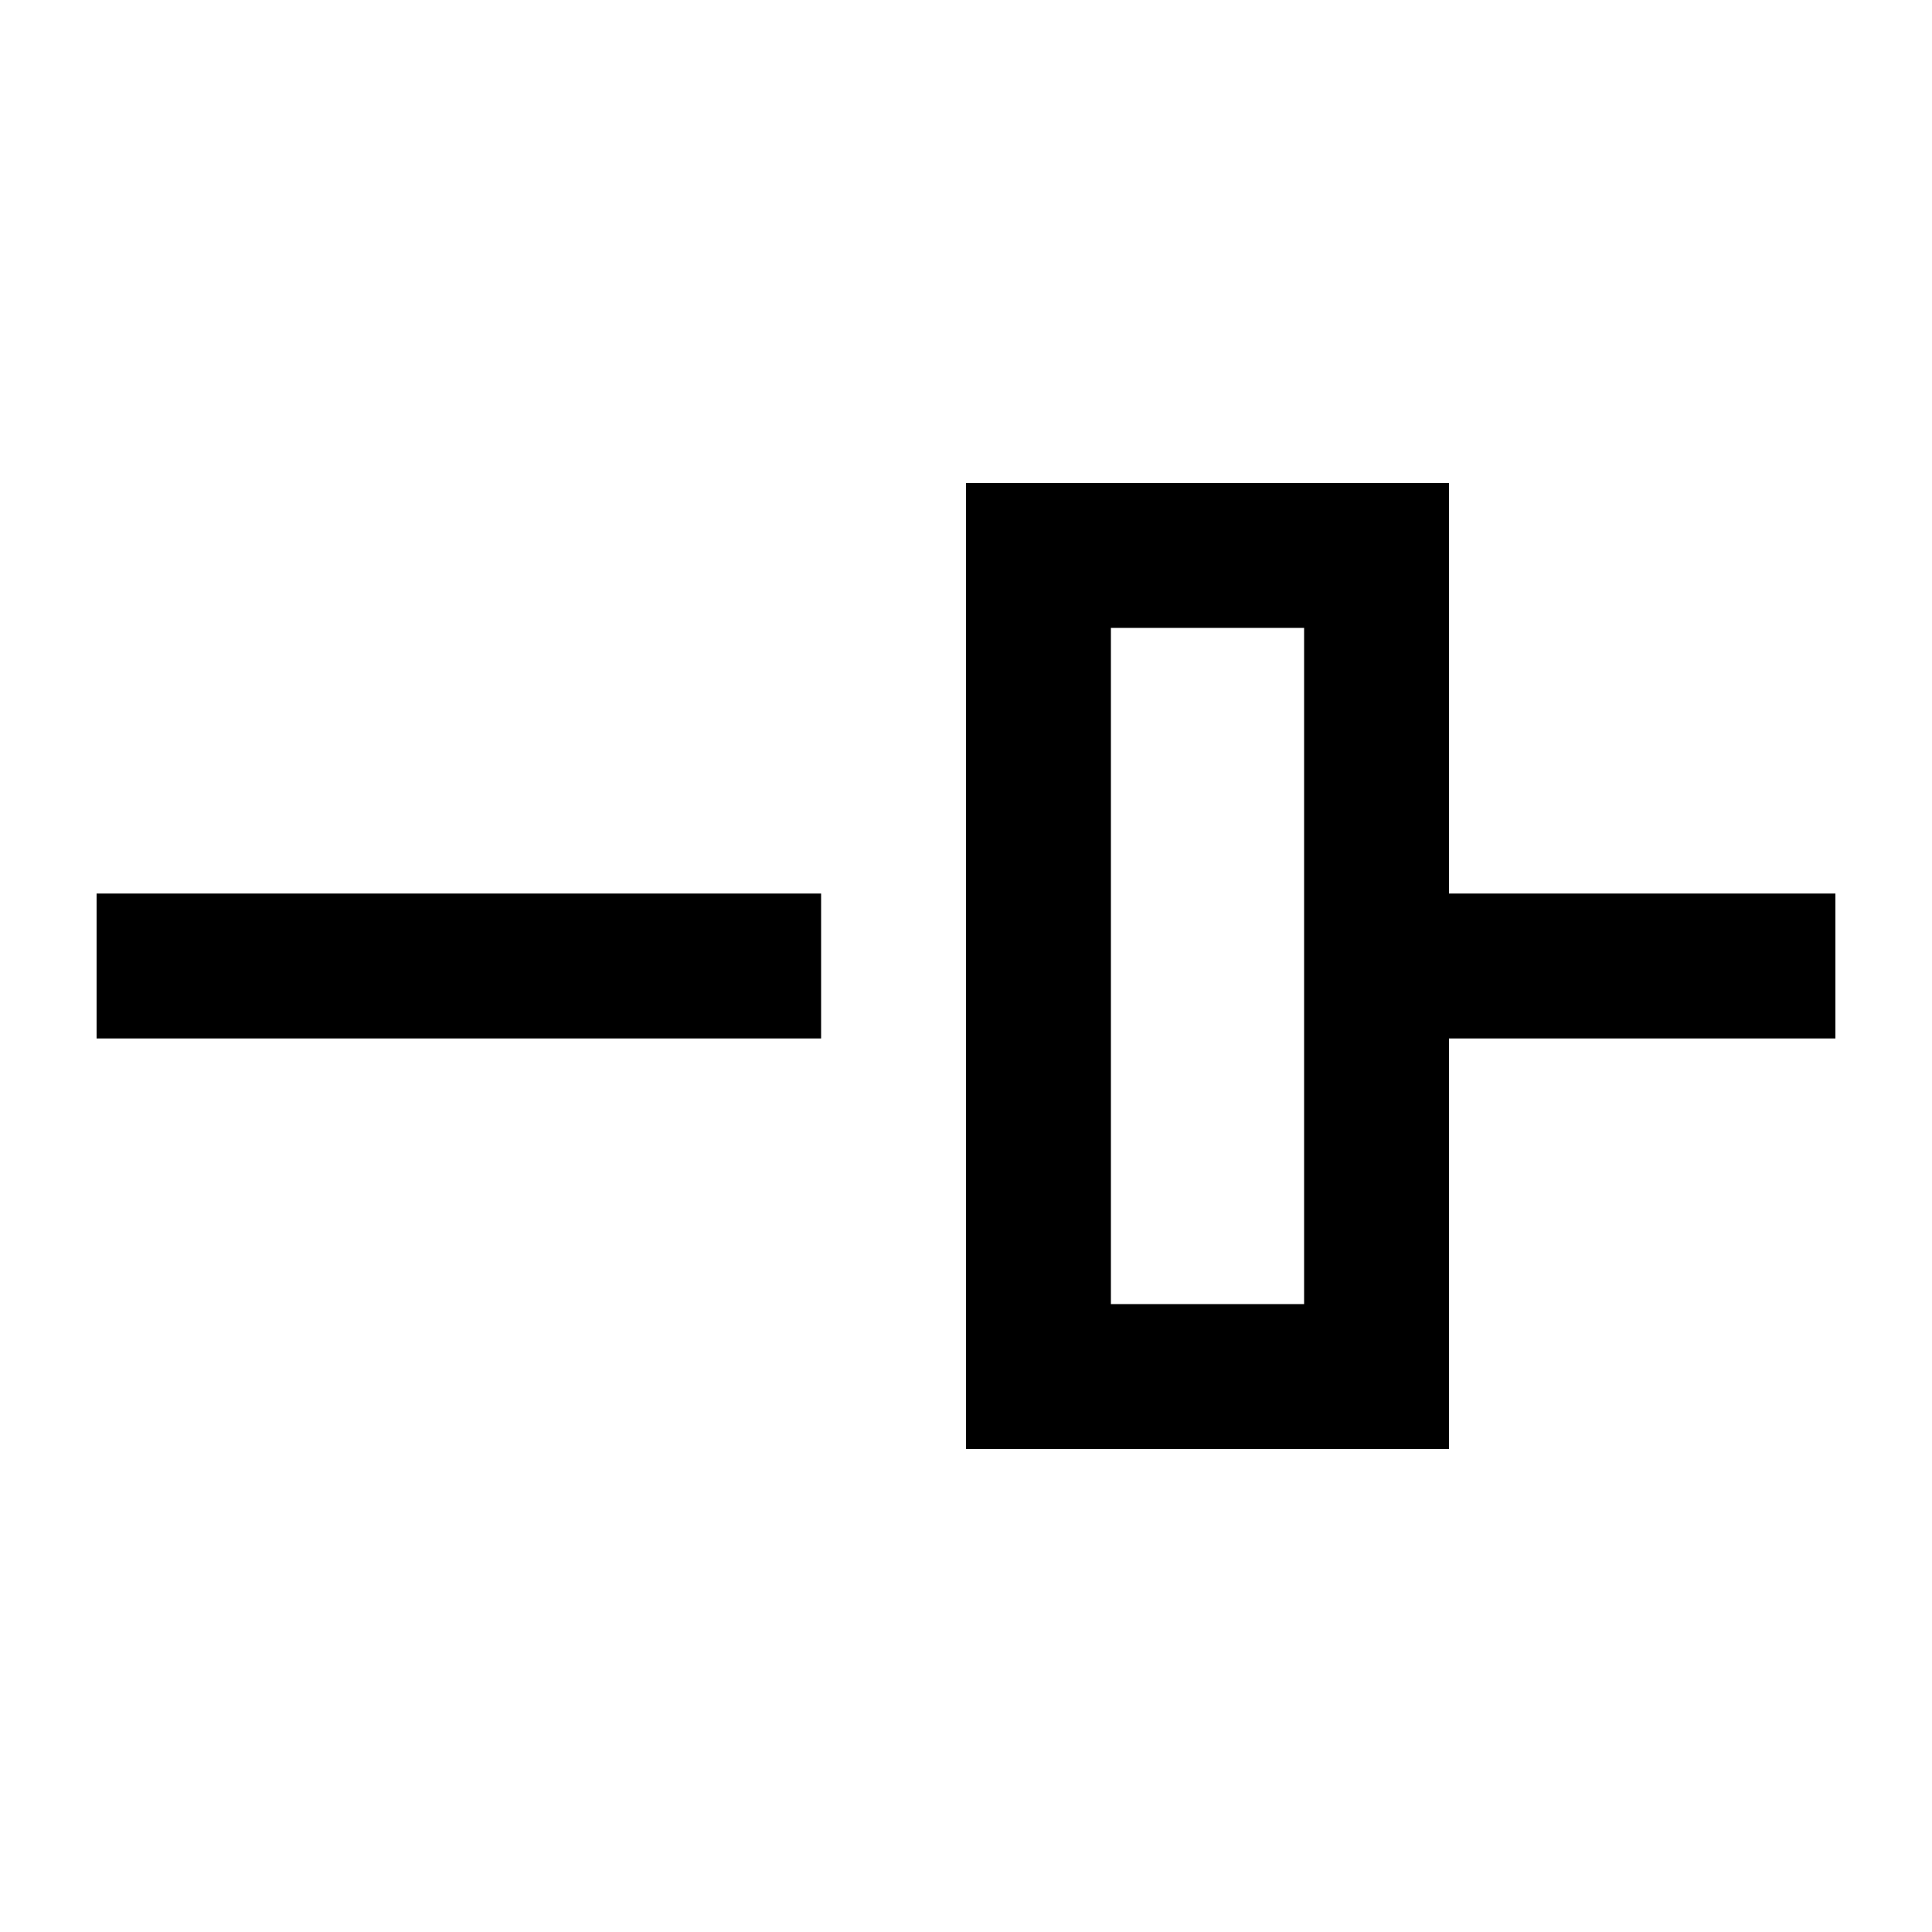
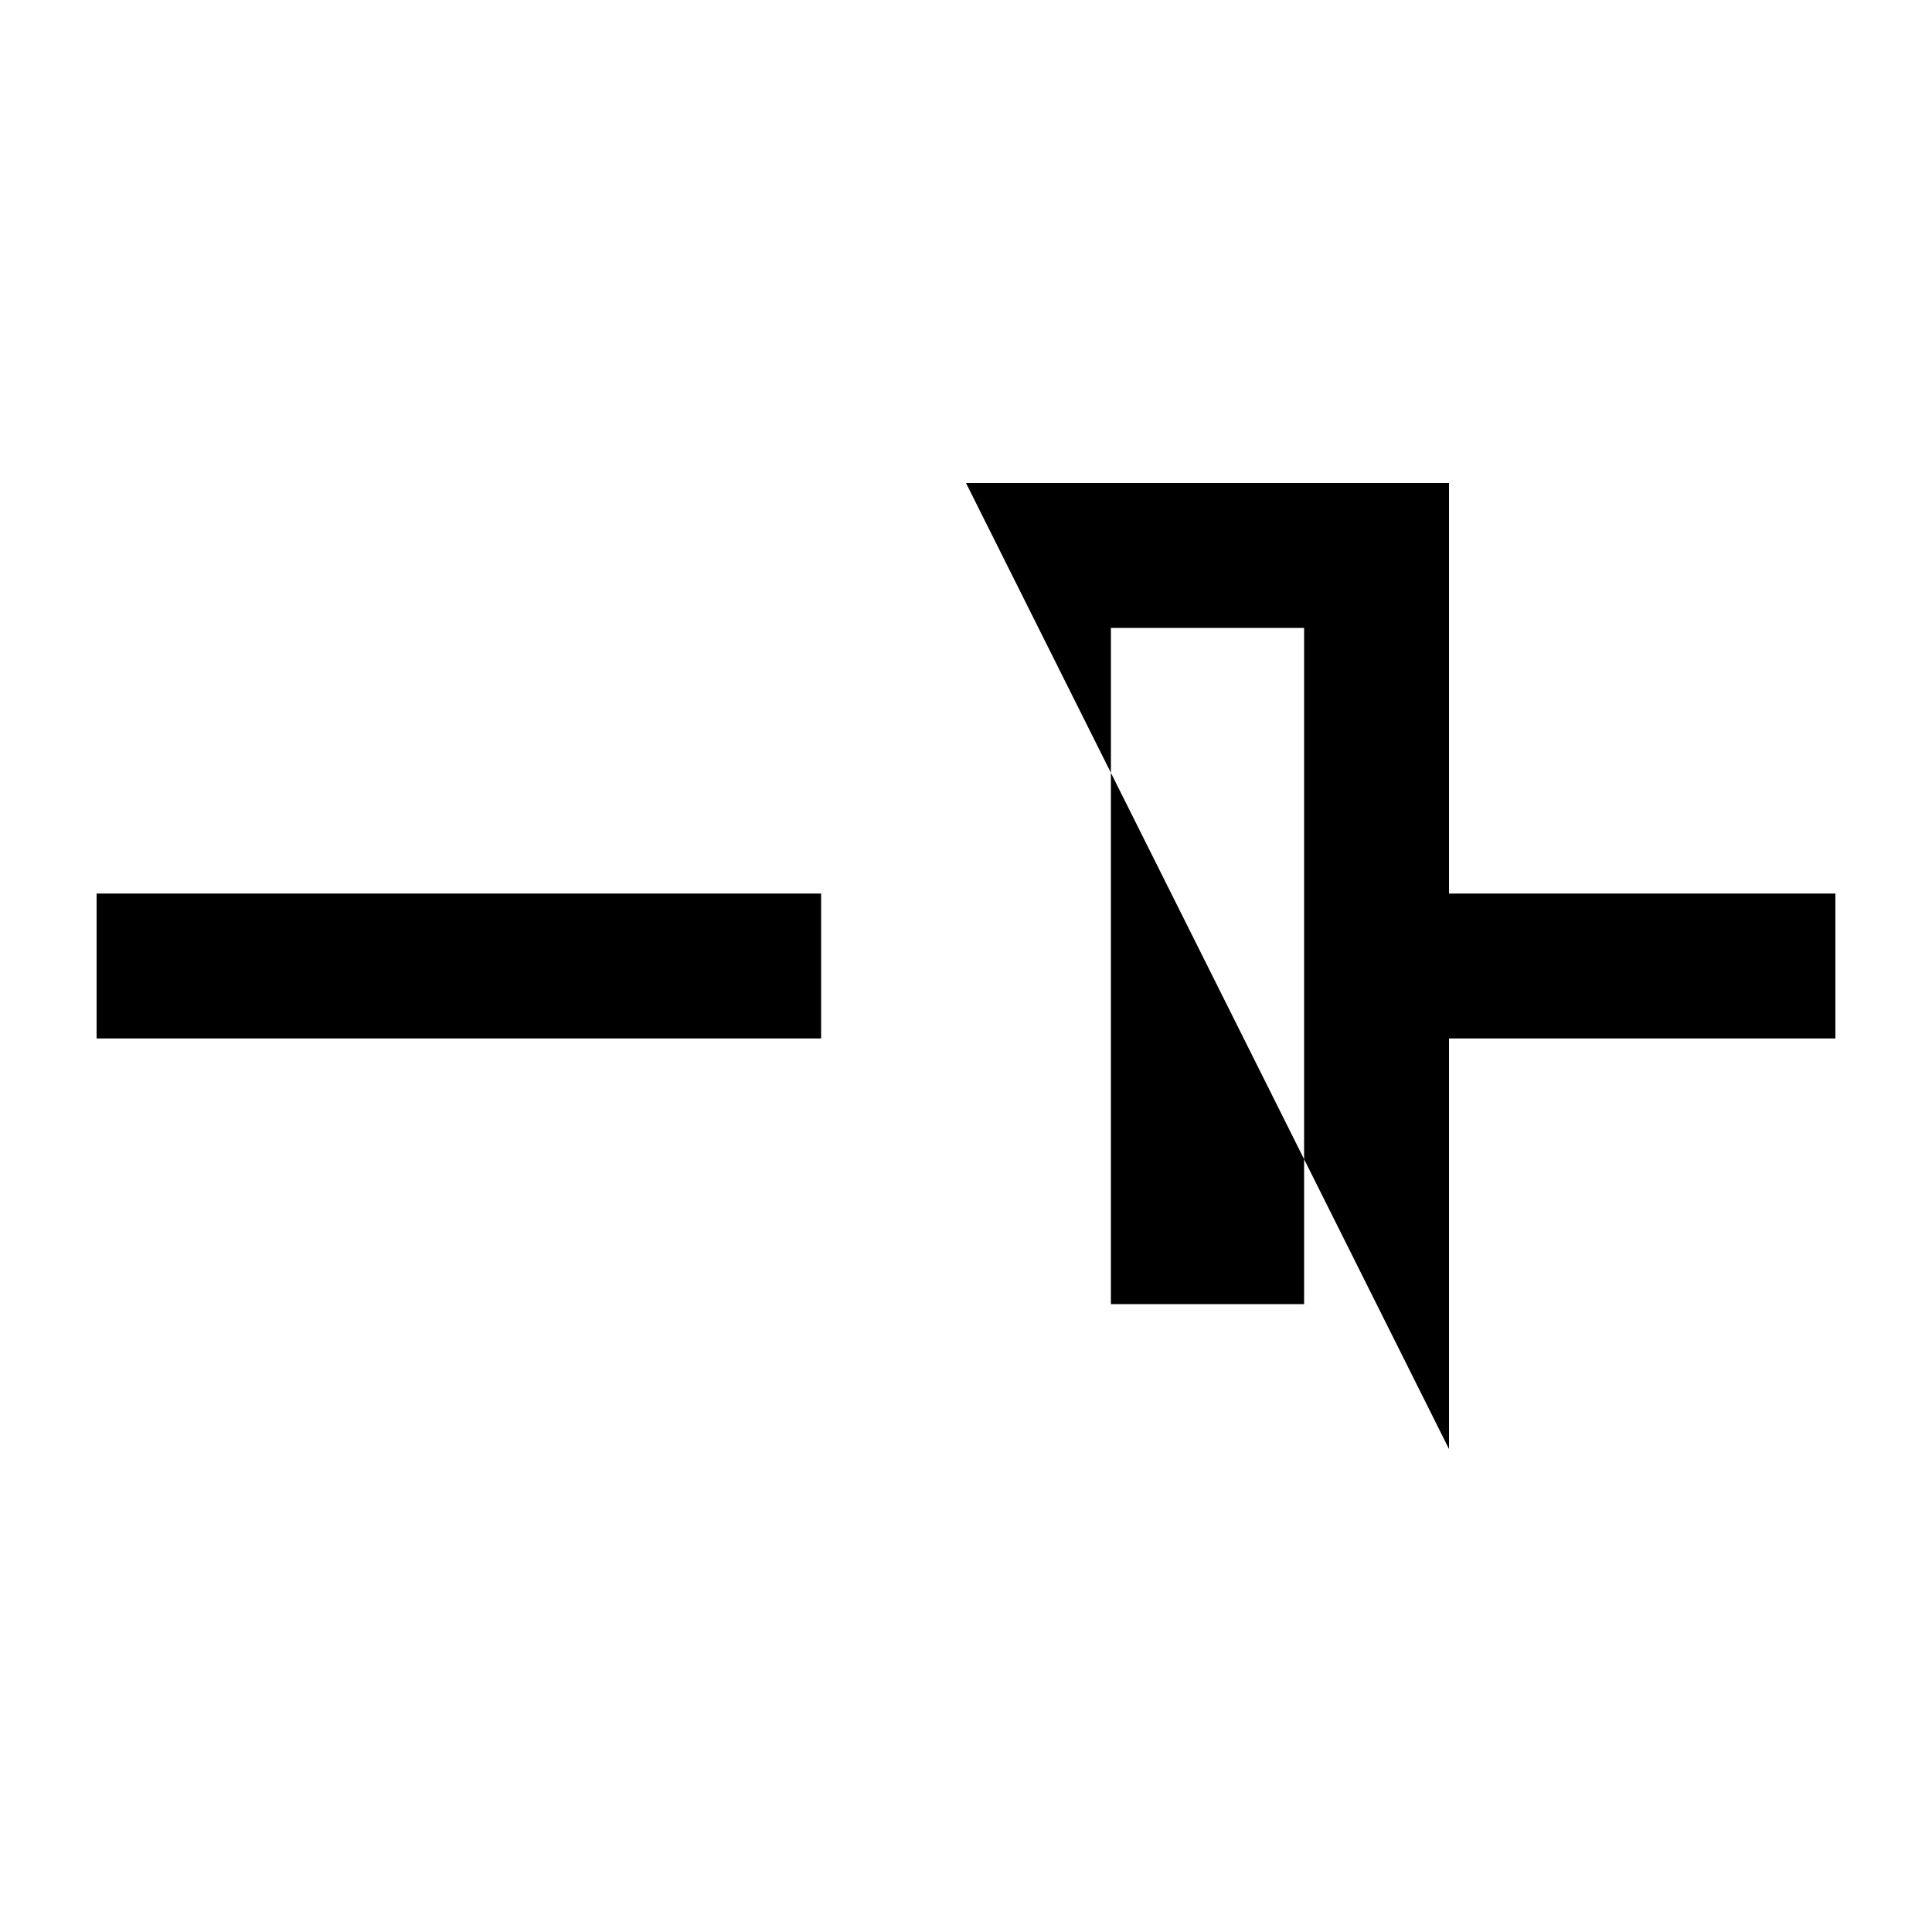
<svg xmlns="http://www.w3.org/2000/svg" viewBox="0 0 640 640">
-   <path fill="currentColor" d="M432 208L432 432L368 432L368 208L432 208zM368 160L320 160L320 480L480 480L480 344L608 344L608 296L480 296L480 160L368 160zM32 344L272 344L272 296L32 296L32 344z" />
+   <path fill="currentColor" d="M432 208L432 432L368 432L368 208L432 208zM368 160L320 160L480 480L480 344L608 344L608 296L480 296L480 160L368 160zM32 344L272 344L272 296L32 296L32 344z" />
</svg>